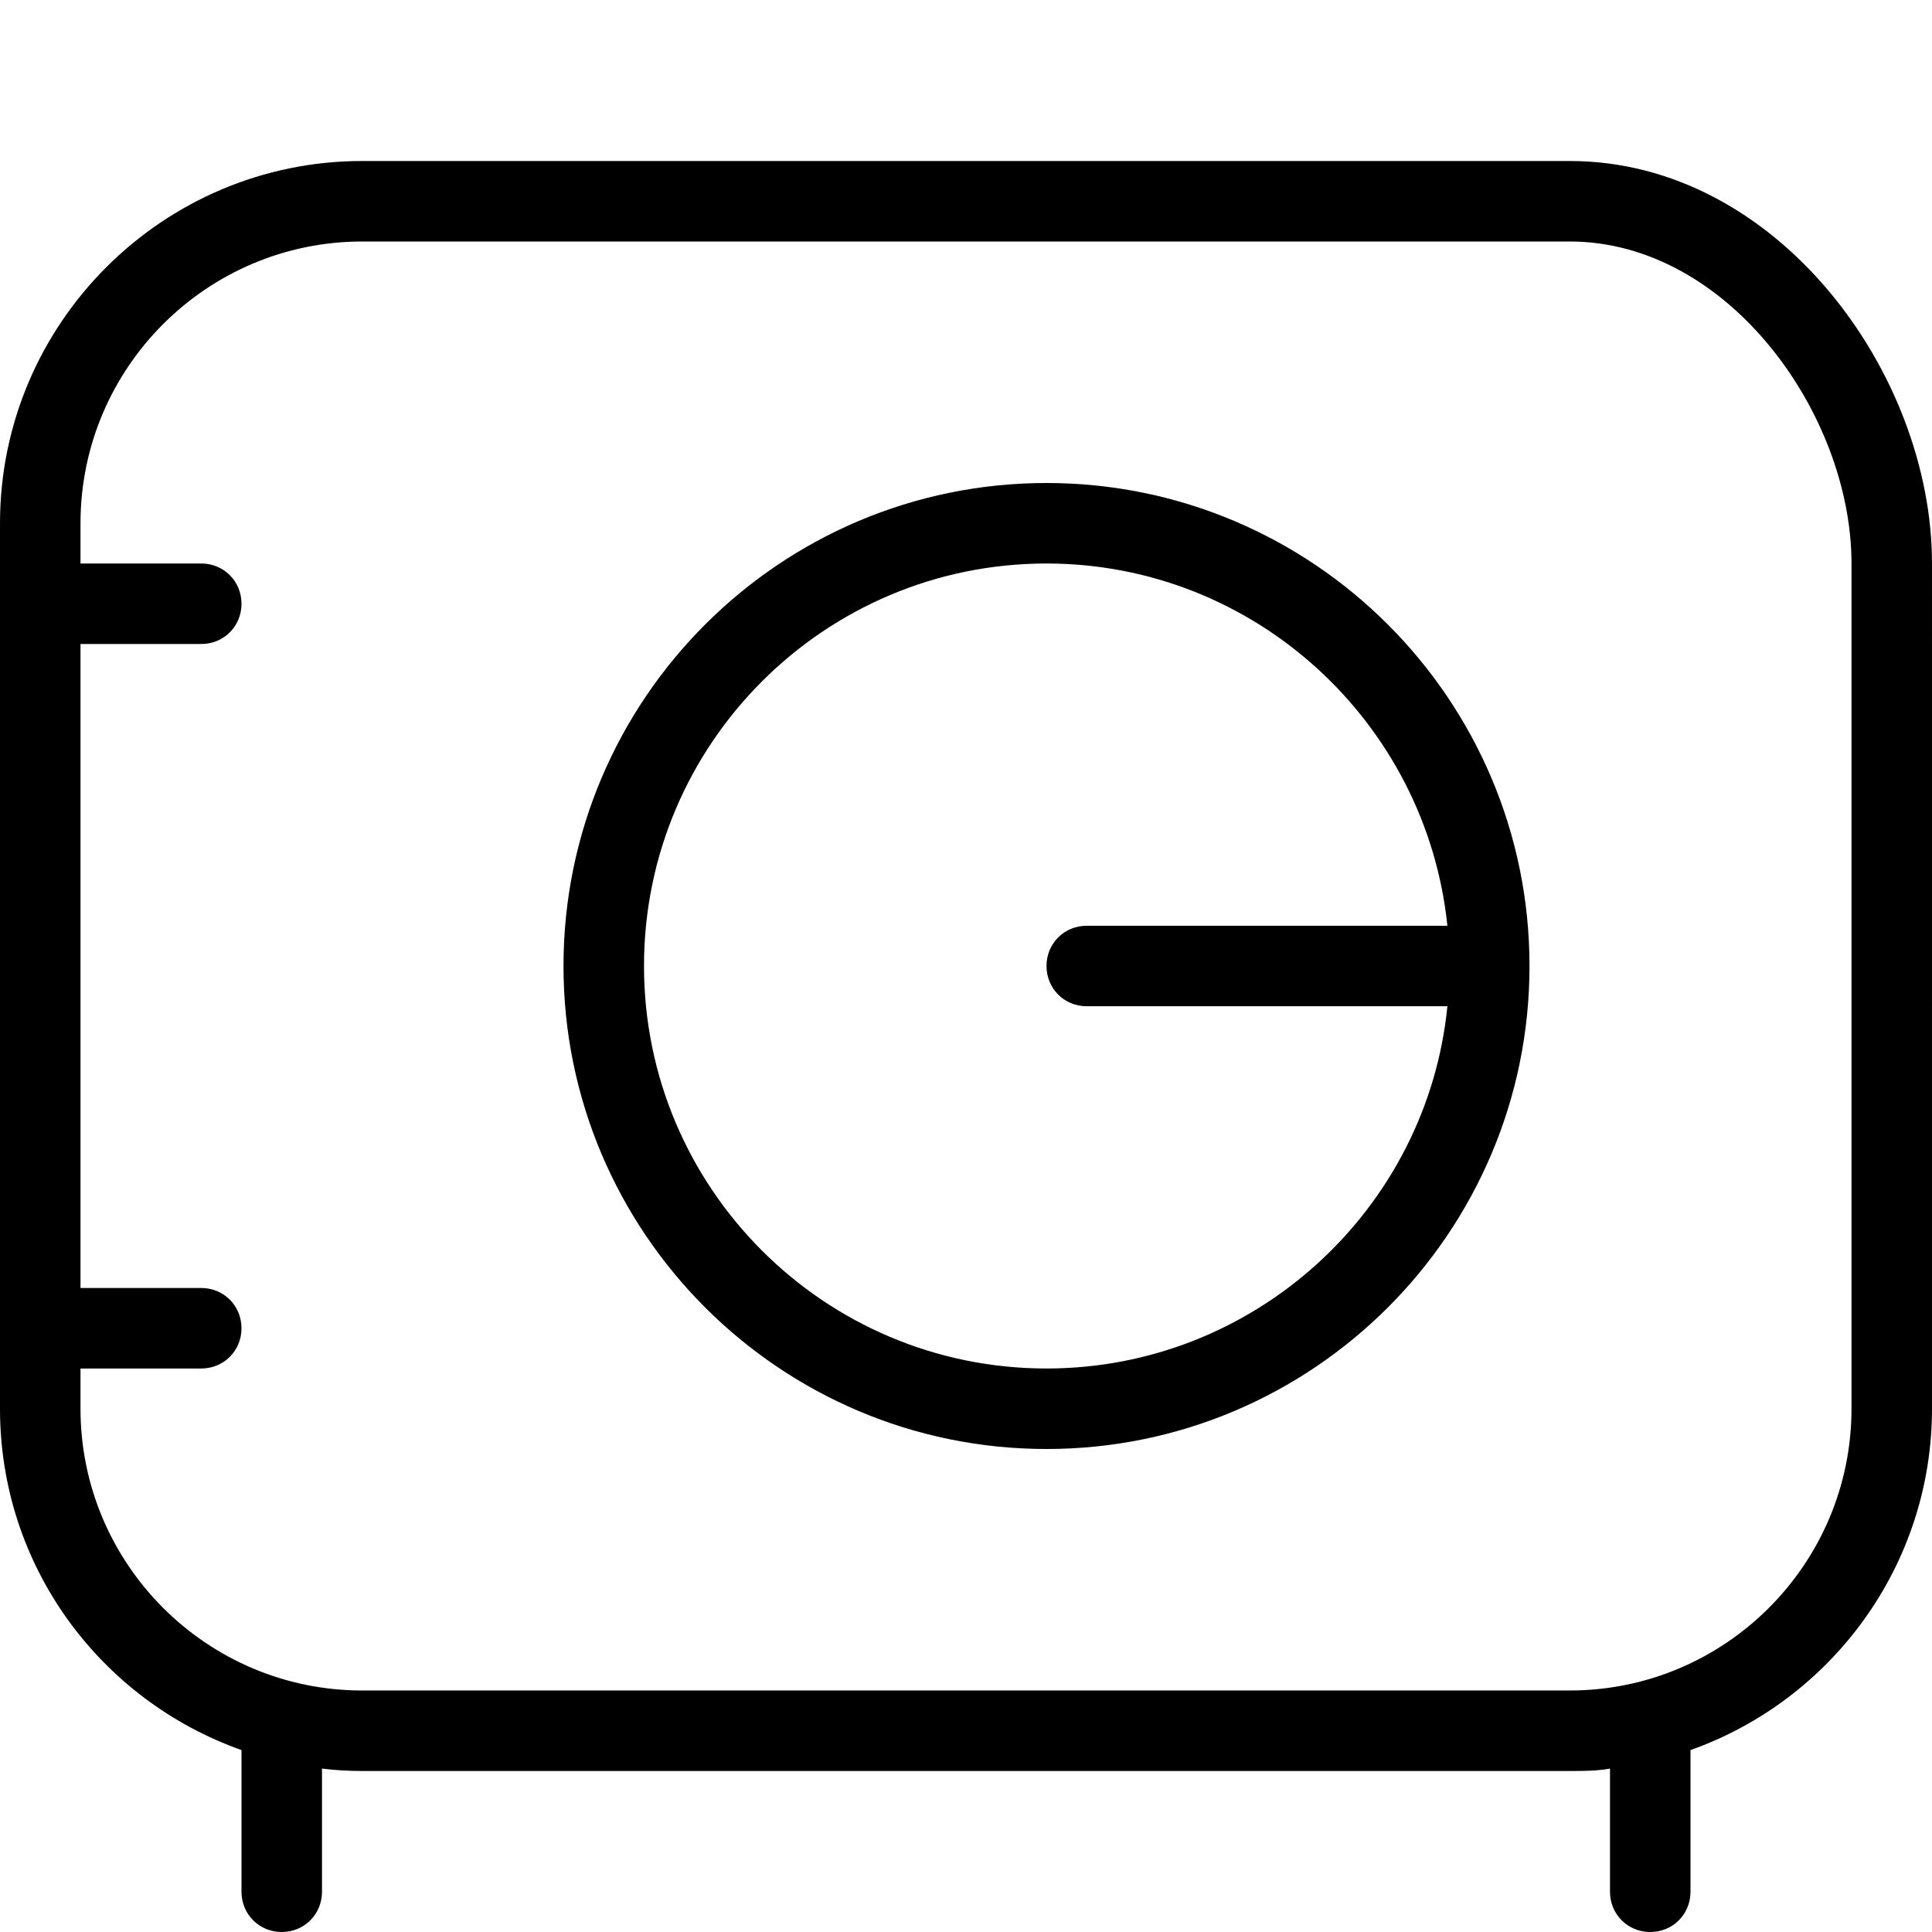
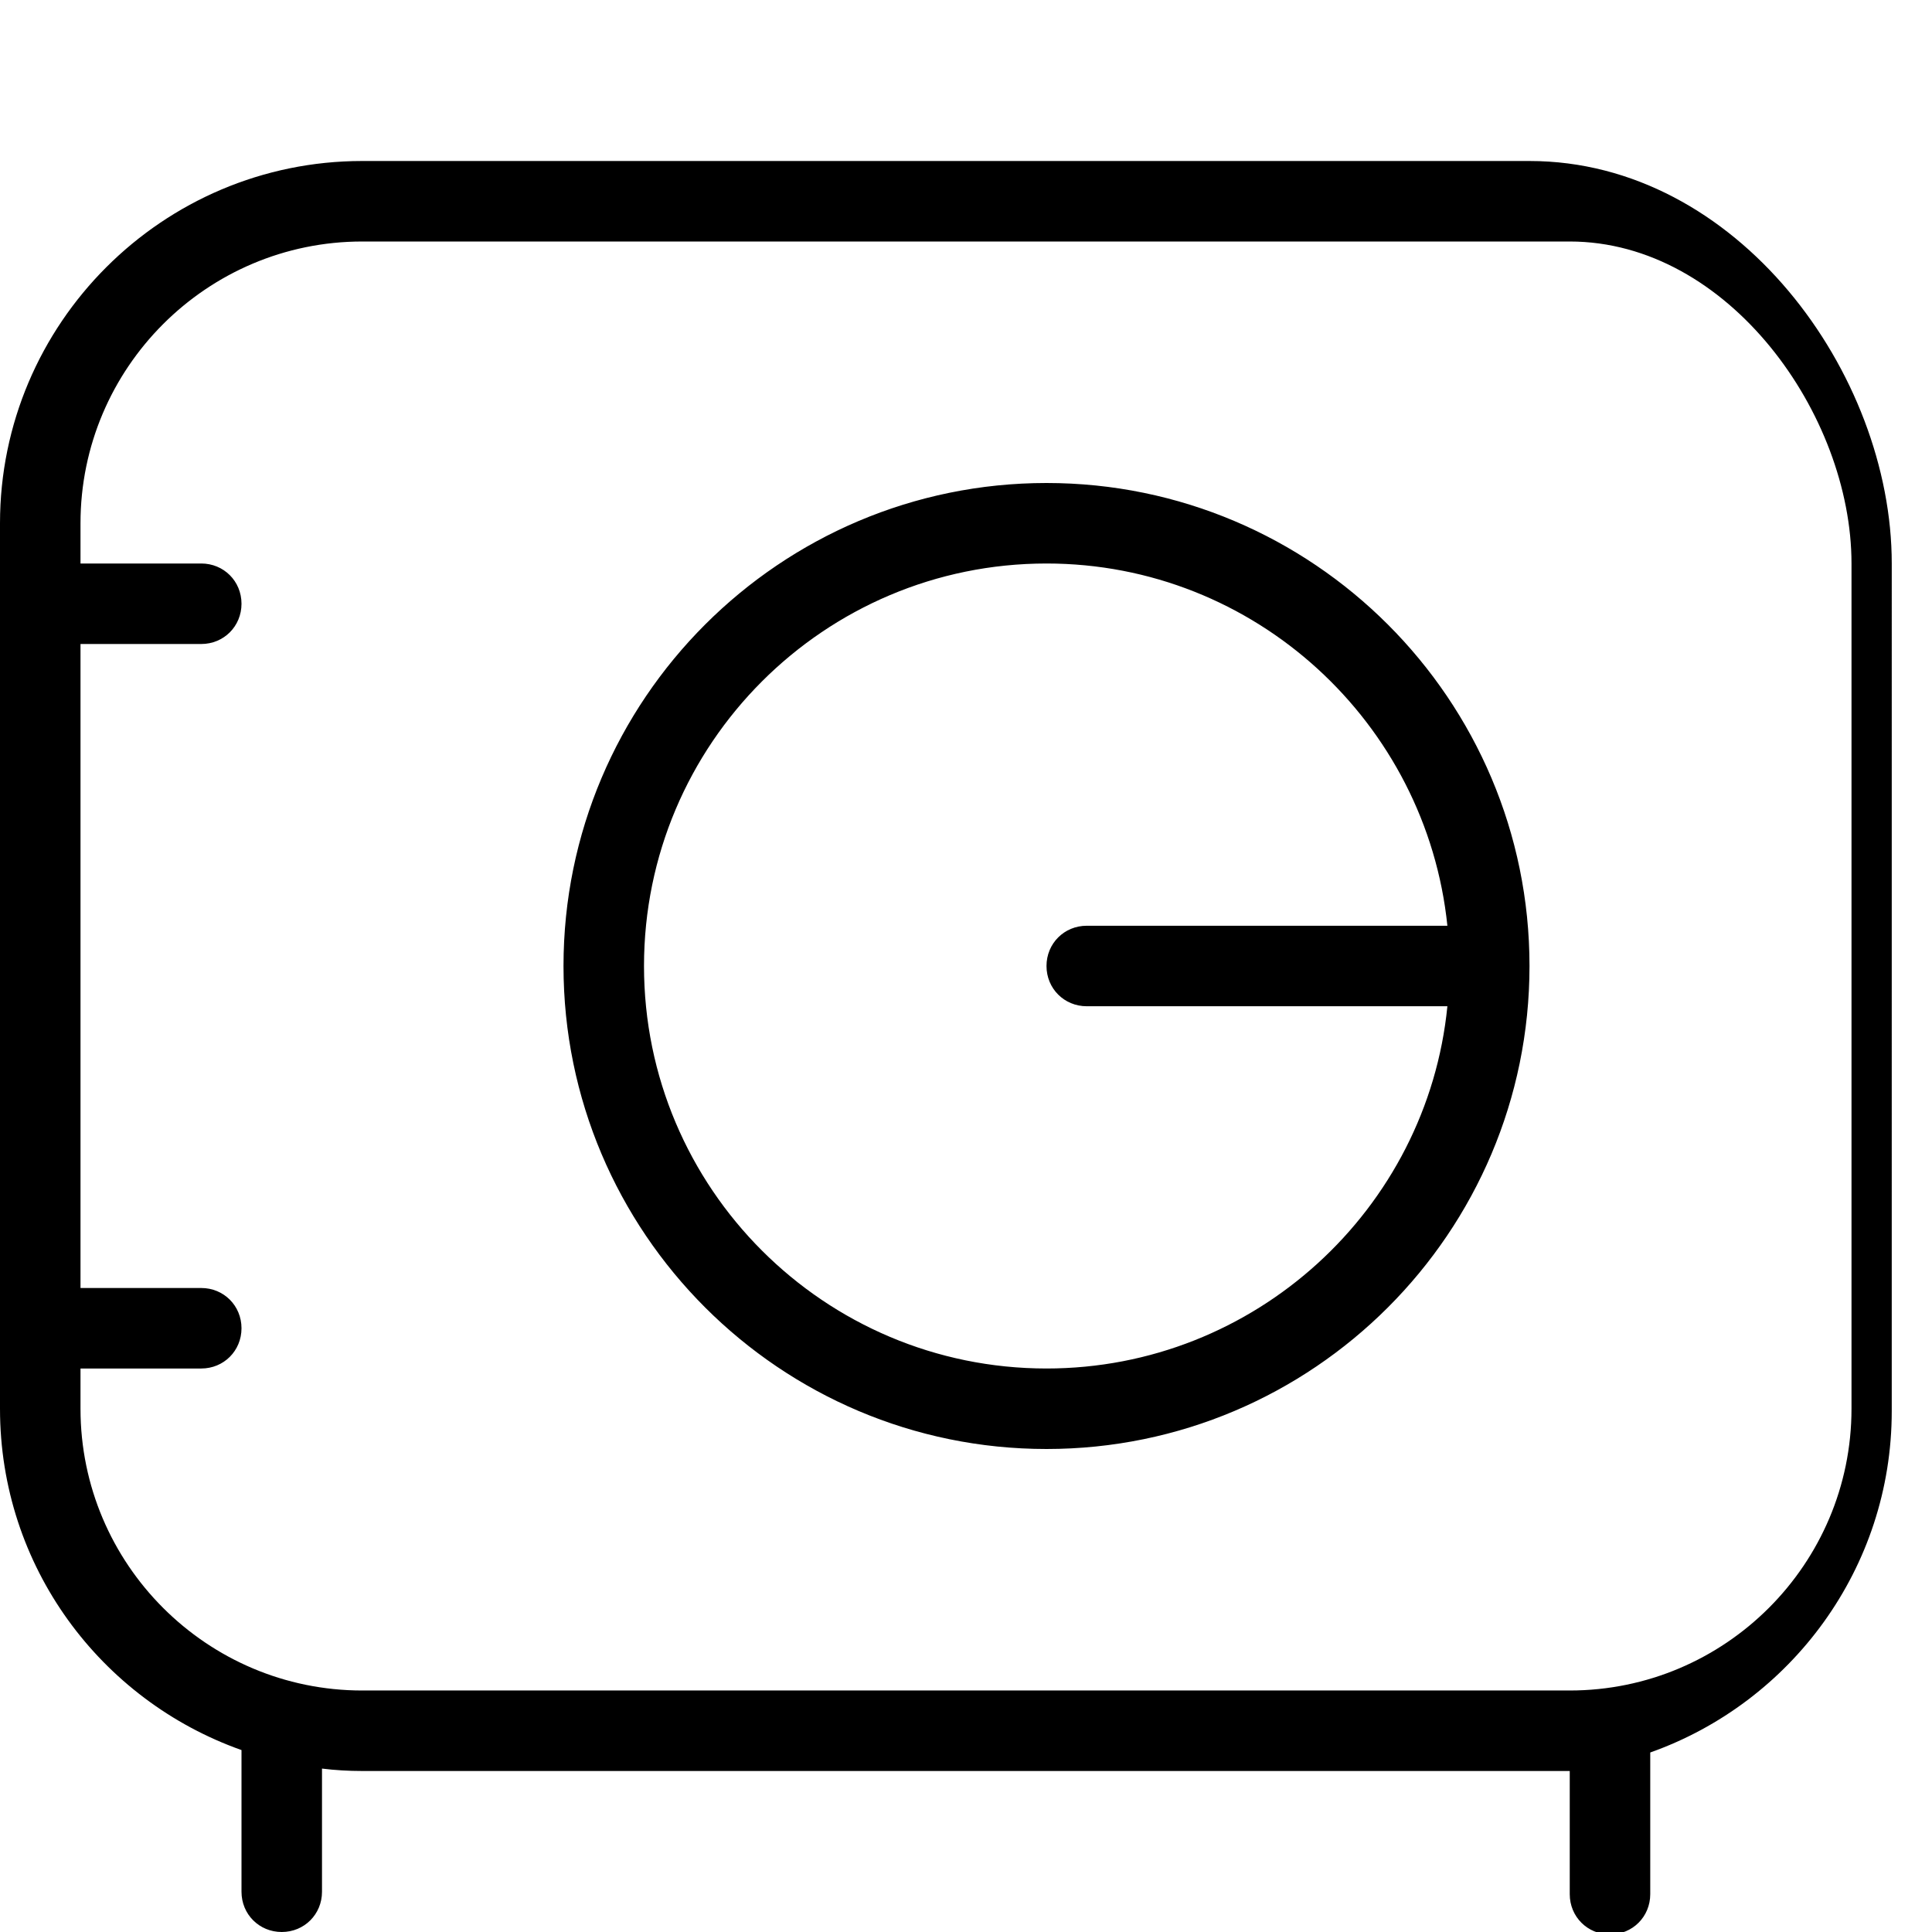
<svg xmlns="http://www.w3.org/2000/svg" id="Layer_1" data-name="Layer 1" viewBox="0 0 24 24" width="512" height="512">
-   <path d="M19.5,2H4.5C2.02,2,0,4.02,0,6.5v11c0,1.96,1.25,3.62,3,4.24v1.76c0,.28,.22,.5,.5,.5s.5-.22,.5-.5v-1.53c.16,.02,.33,.03,.5,.03h15c.17,0,.34,0,.5-.03v1.53c0,.28,.22,.5,.5,.5s.5-.22,.5-.5v-1.76c1.75-.62,3-2.29,3-4.24V7c0-2.36-1.92-5-4.5-5Zm3.5,15.5c0,1.93-1.57,3.5-3.5,3.5H4.5c-1.93,0-3.5-1.57-3.5-3.5v-.5h1.5c.28,0,.5-.22,.5-.5s-.22-.5-.5-.5H1V8h1.5c.28,0,.5-.22,.5-.5s-.22-.5-.5-.5H1v-.5c0-1.93,1.57-3.5,3.5-3.5h15c1.97,0,3.5,2.15,3.5,4v10.5ZM13,6c-3.31,0-6,2.69-6,6s2.69,6,6,6,6-2.69,6-6-2.69-6-6-6Zm0,11c-2.76,0-5-2.24-5-5s2.24-5,5-5c2.59,0,4.72,1.98,4.98,4.5h-4.48c-.28,0-.5,.22-.5,.5s.22,.5,.5,.5h4.48c-.25,2.52-2.39,4.5-4.98,4.5Z" />
+   <path d="M19.5,2H4.5C2.02,2,0,4.02,0,6.5v11c0,1.96,1.25,3.62,3,4.24v1.76c0,.28,.22,.5,.5,.5s.5-.22,.5-.5v-1.53c.16,.02,.33,.03,.5,.03h15v1.53c0,.28,.22,.5,.5,.5s.5-.22,.5-.5v-1.76c1.75-.62,3-2.29,3-4.24V7c0-2.36-1.92-5-4.5-5Zm3.5,15.5c0,1.93-1.57,3.5-3.5,3.5H4.5c-1.93,0-3.5-1.57-3.5-3.5v-.5h1.5c.28,0,.5-.22,.5-.5s-.22-.5-.5-.5H1V8h1.5c.28,0,.5-.22,.5-.5s-.22-.5-.5-.5H1v-.5c0-1.93,1.57-3.5,3.5-3.5h15c1.97,0,3.5,2.15,3.5,4v10.5ZM13,6c-3.31,0-6,2.69-6,6s2.69,6,6,6,6-2.69,6-6-2.69-6-6-6Zm0,11c-2.76,0-5-2.24-5-5s2.24-5,5-5c2.59,0,4.72,1.98,4.98,4.5h-4.48c-.28,0-.5,.22-.5,.5s.22,.5,.5,.5h4.48c-.25,2.52-2.39,4.5-4.98,4.5Z" />
</svg>